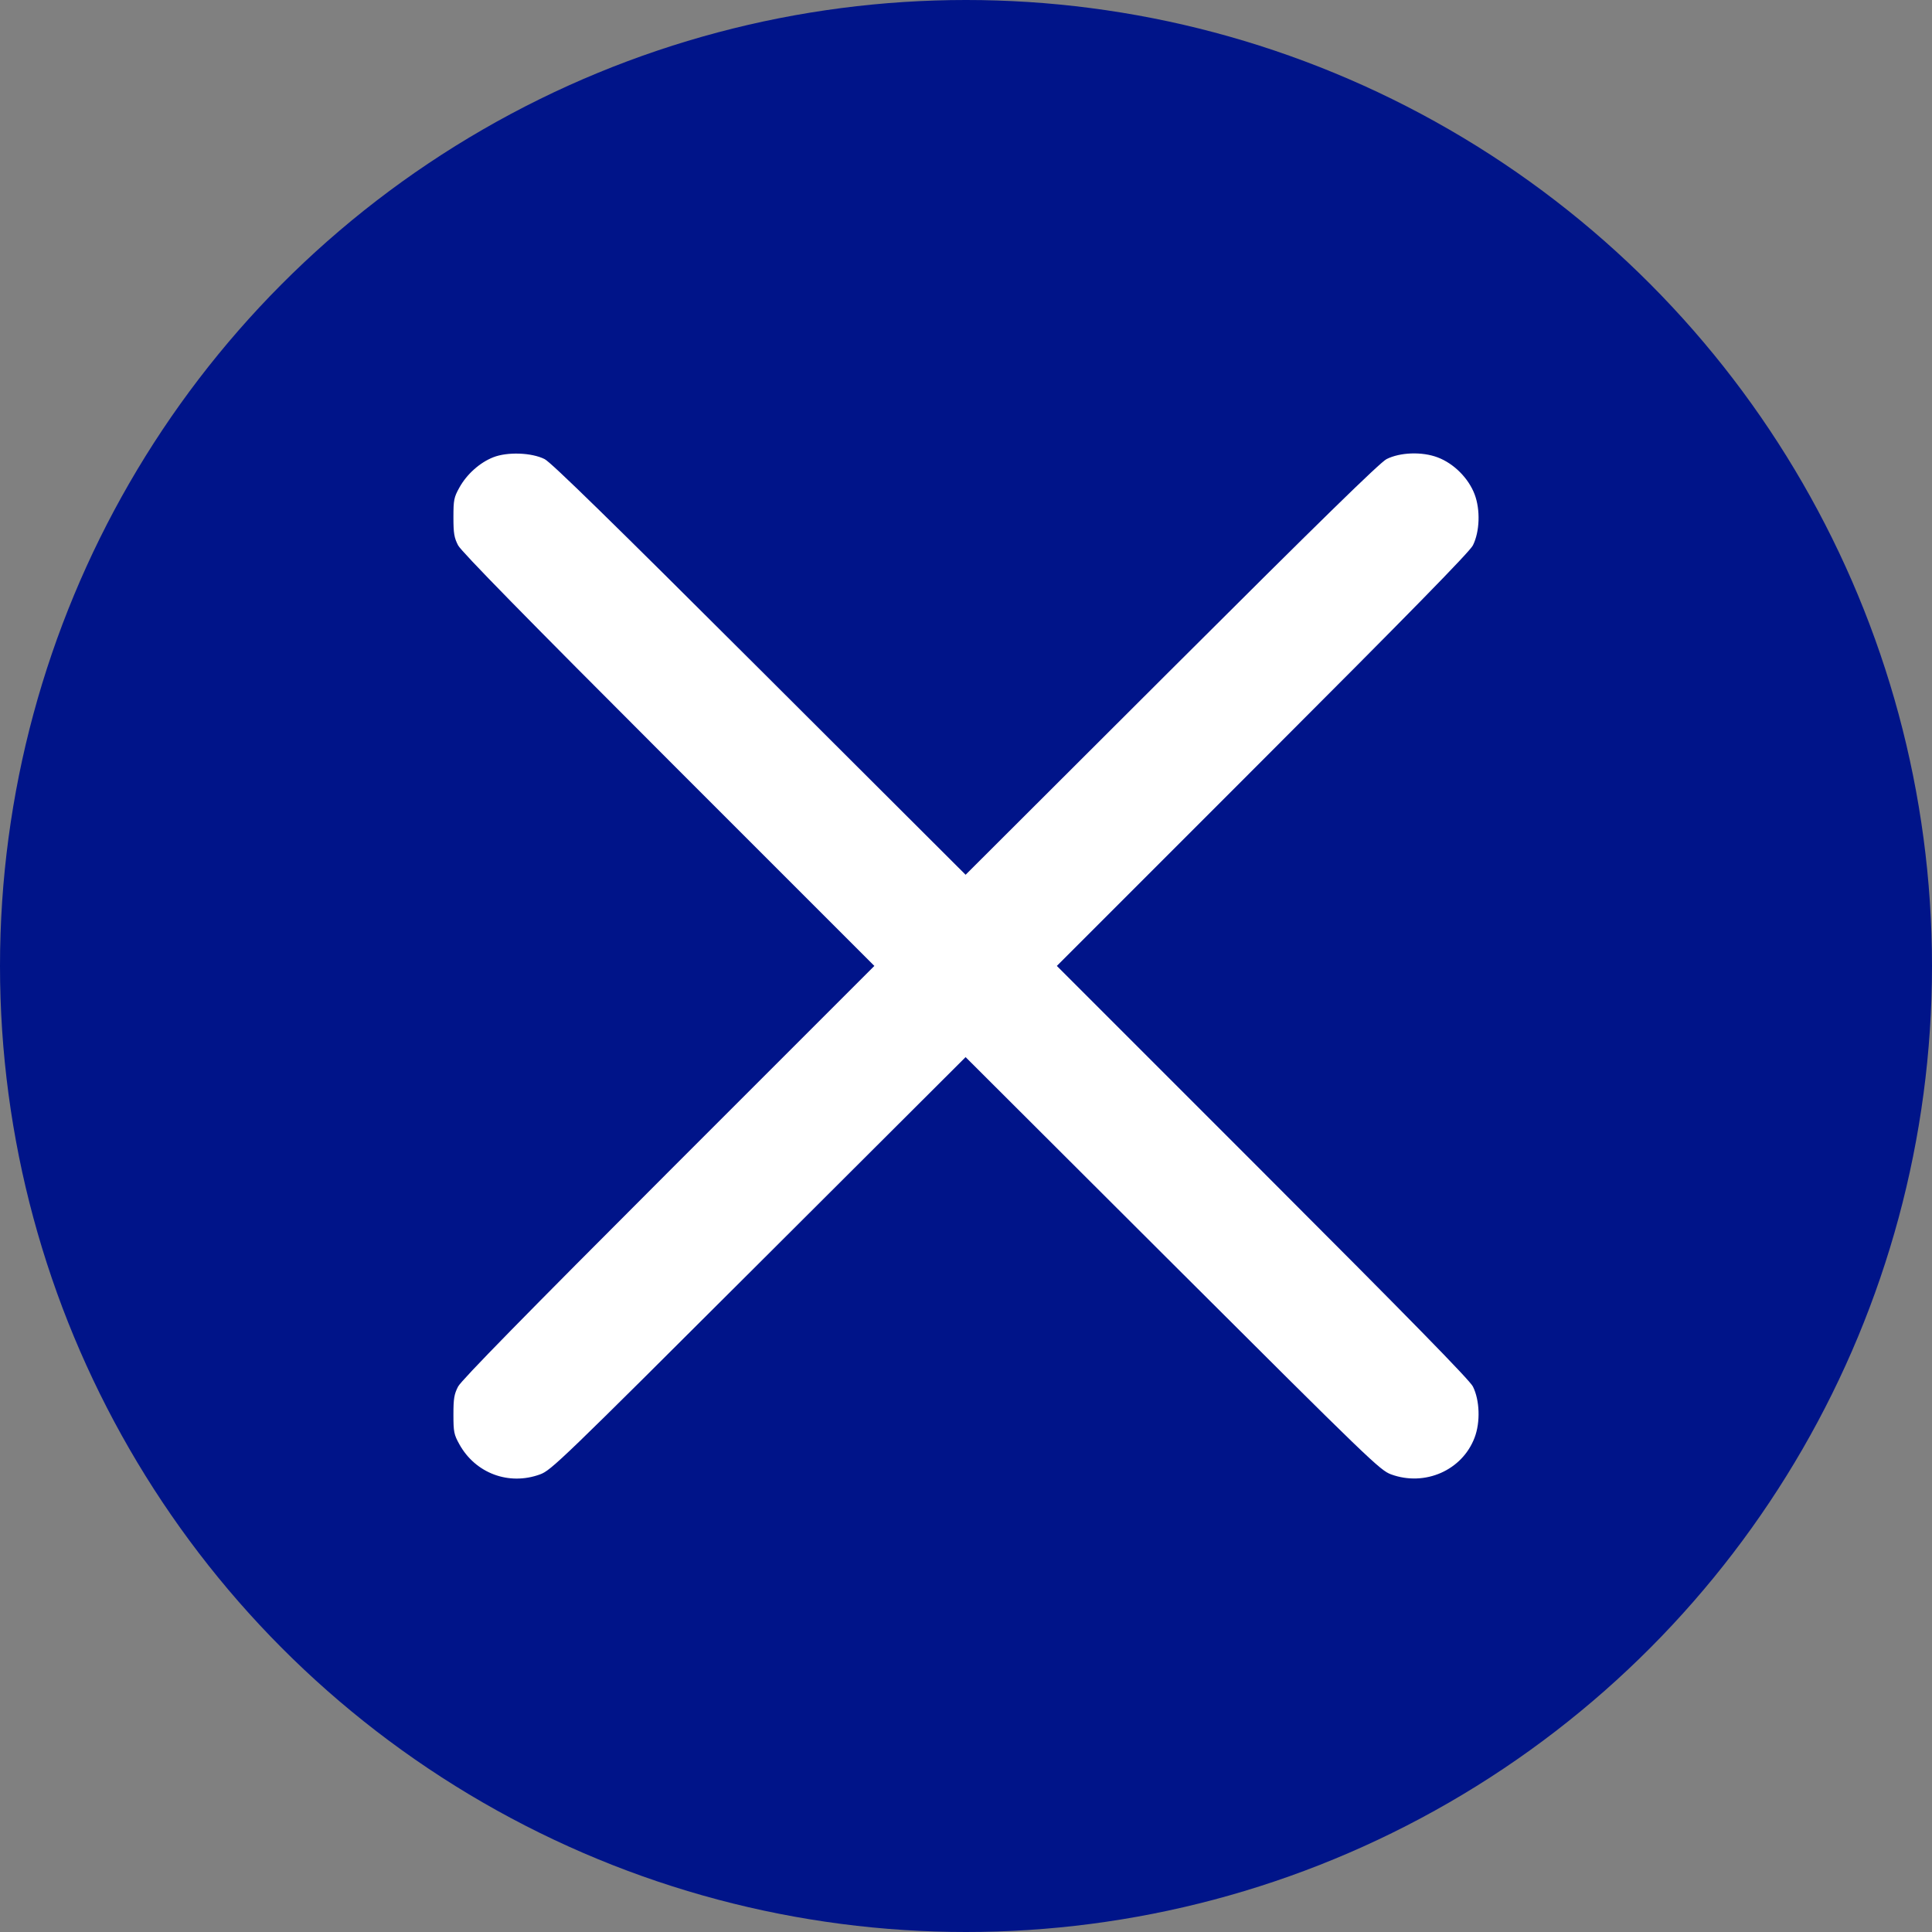
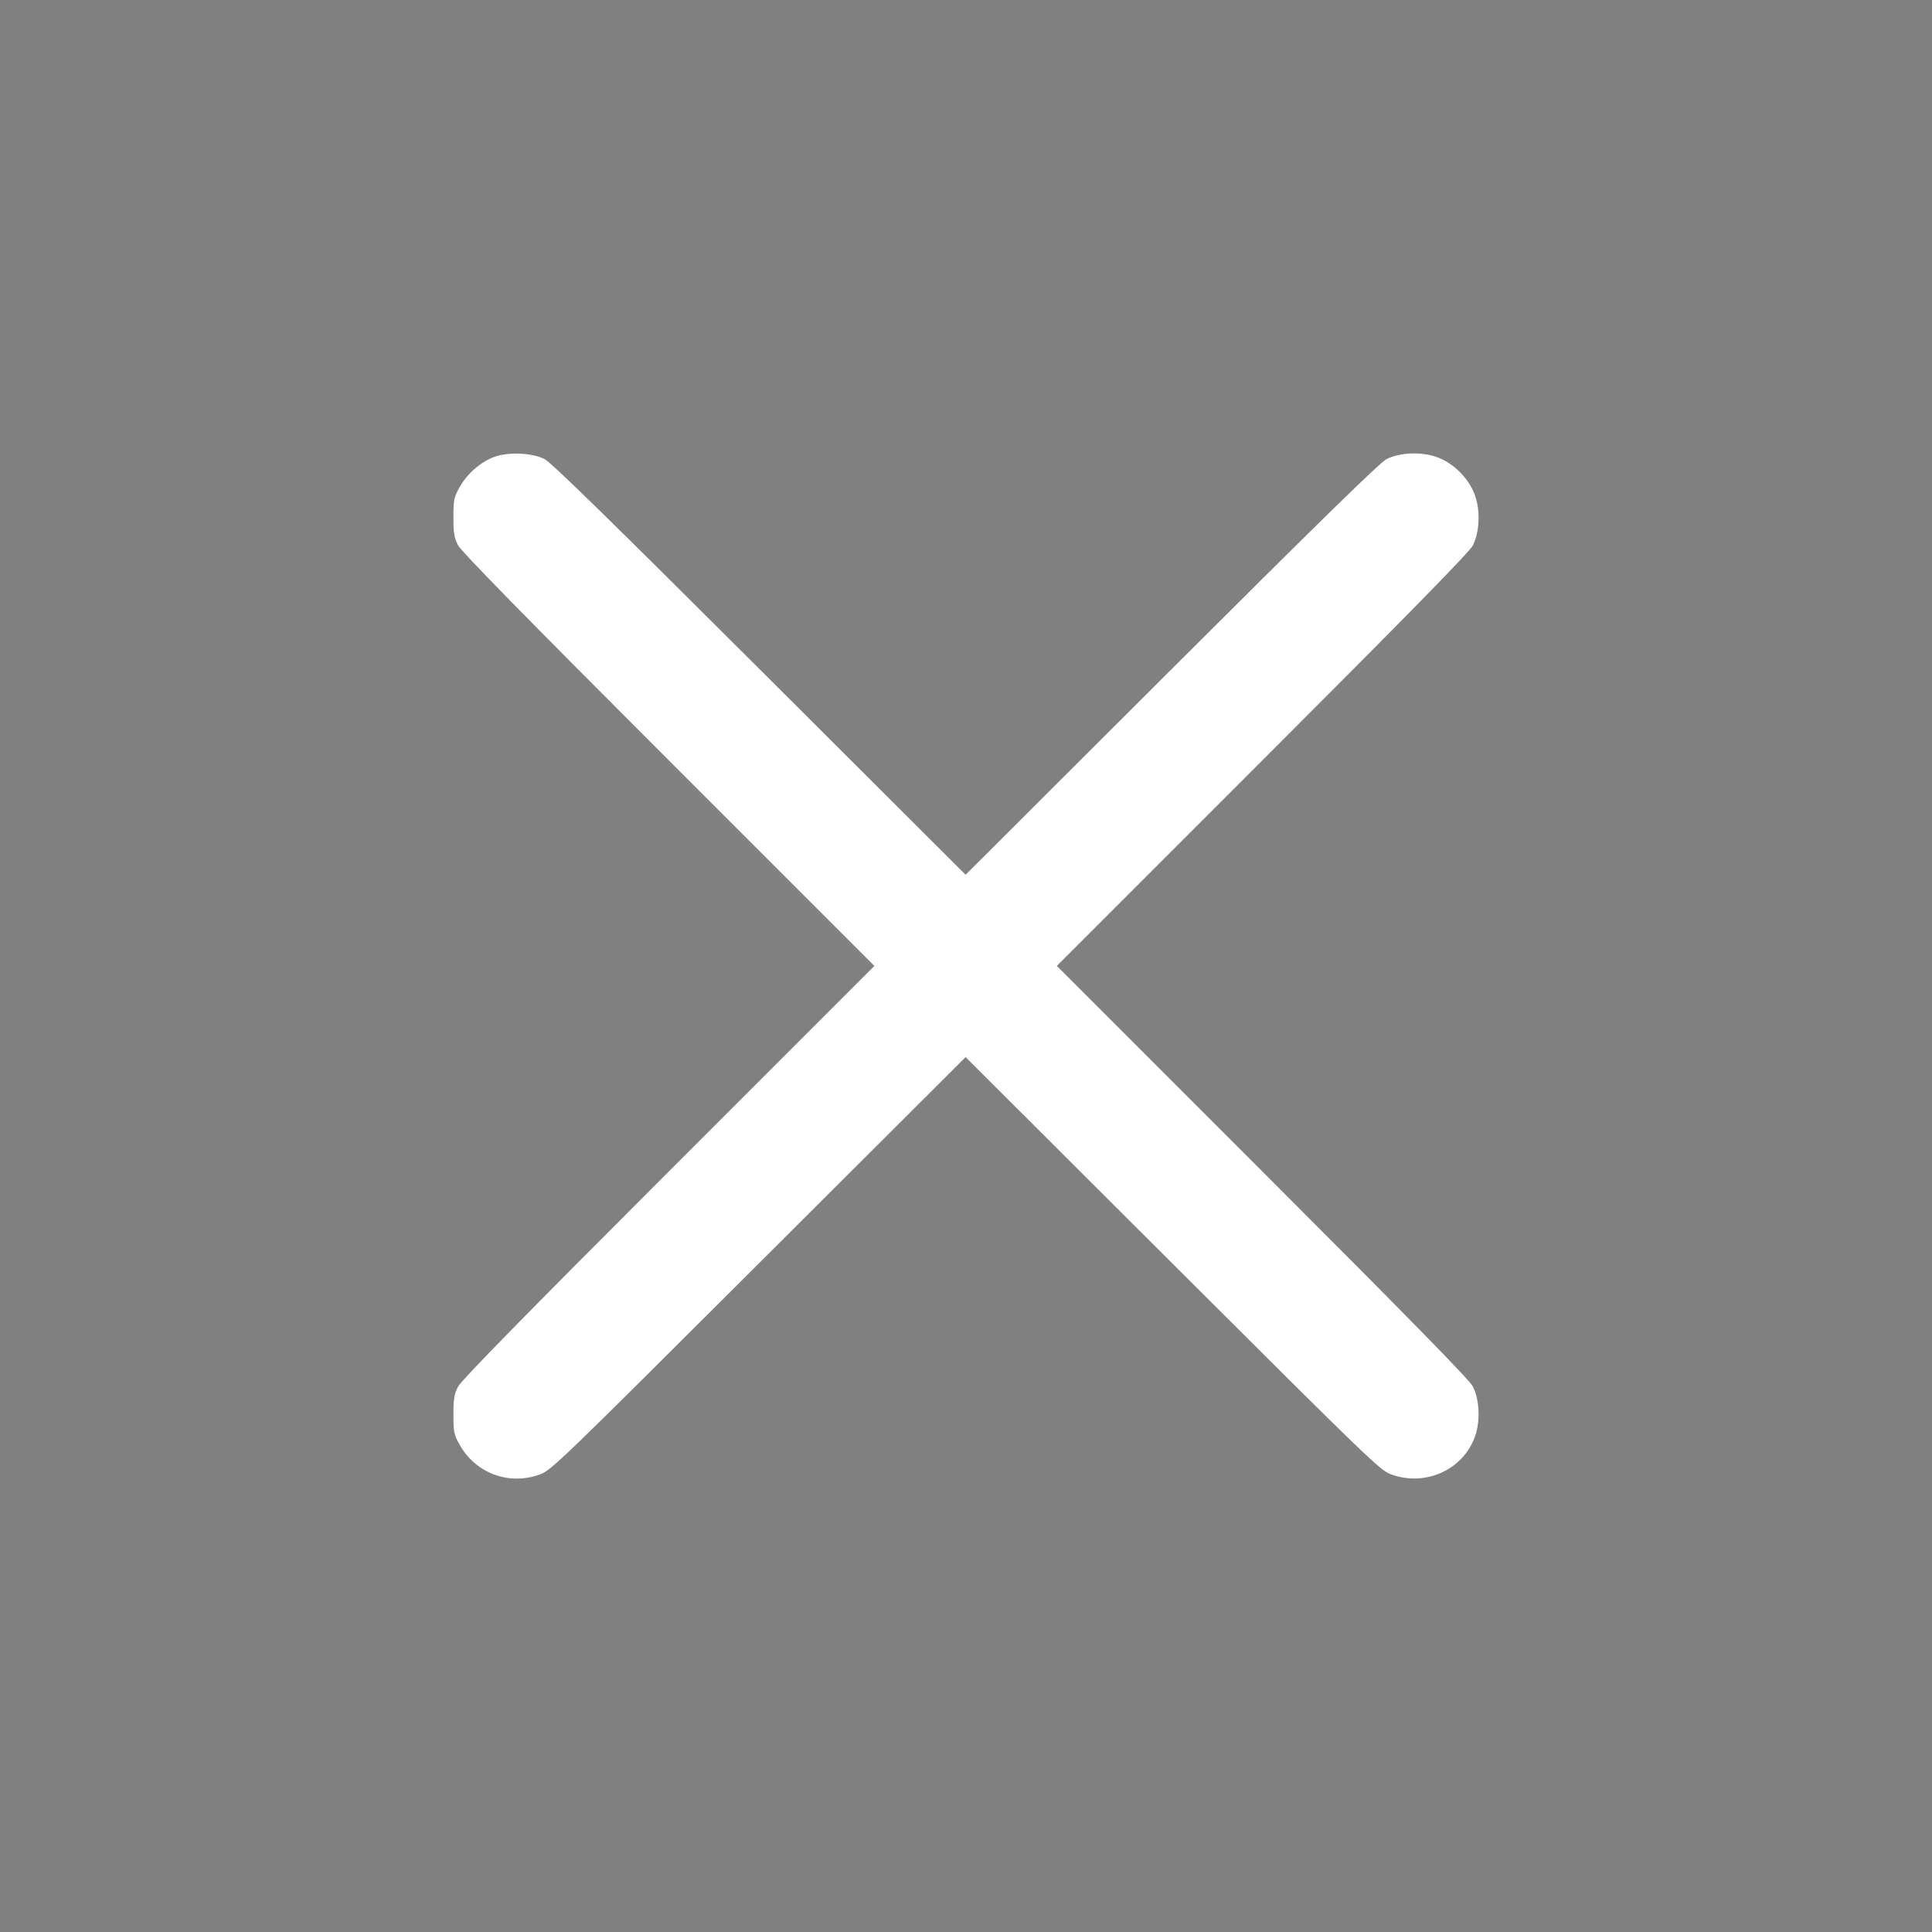
<svg xmlns="http://www.w3.org/2000/svg" width="49" height="49" viewBox="0 0 49 49" fill="none">
  <rect x="0" y="0" width="49" height="49" fill="#808080" stroke="none" />
-   <circle cx="24.5" cy="24.5" r="24.5" fill="#001489" />
  <path fill-rule="evenodd" clip-rule="evenodd" d="M12.509 11.598C12.167 11.733 11.838 12.028 11.651 12.366C11.513 12.614 11.5 12.681 11.5 13.12C11.5 13.527 11.519 13.639 11.619 13.832C11.702 13.99 13.336 15.658 16.957 19.279L22.176 24.498L16.957 29.717C13.336 33.338 11.702 35.006 11.619 35.165C11.519 35.358 11.5 35.469 11.5 35.876C11.5 36.316 11.513 36.383 11.651 36.631C12.059 37.367 12.906 37.683 13.697 37.394C13.978 37.291 14.222 37.057 19.24 32.049L24.49 26.811L29.739 32.049C34.758 37.057 35.001 37.291 35.282 37.394C36.141 37.707 37.087 37.29 37.4 36.459C37.549 36.066 37.529 35.51 37.356 35.165C37.273 35.001 35.766 33.461 32.022 29.717L26.804 24.498L32.022 19.279C35.766 15.535 37.273 13.996 37.356 13.832C37.529 13.486 37.549 12.931 37.4 12.538C37.245 12.128 36.872 11.754 36.461 11.6C36.068 11.451 35.512 11.47 35.166 11.644C35.002 11.726 33.461 13.232 29.713 16.973L24.49 22.186L19.266 16.973C15.528 13.243 13.977 11.726 13.813 11.644C13.484 11.478 12.867 11.456 12.509 11.598Z" fill="white" />
</svg>